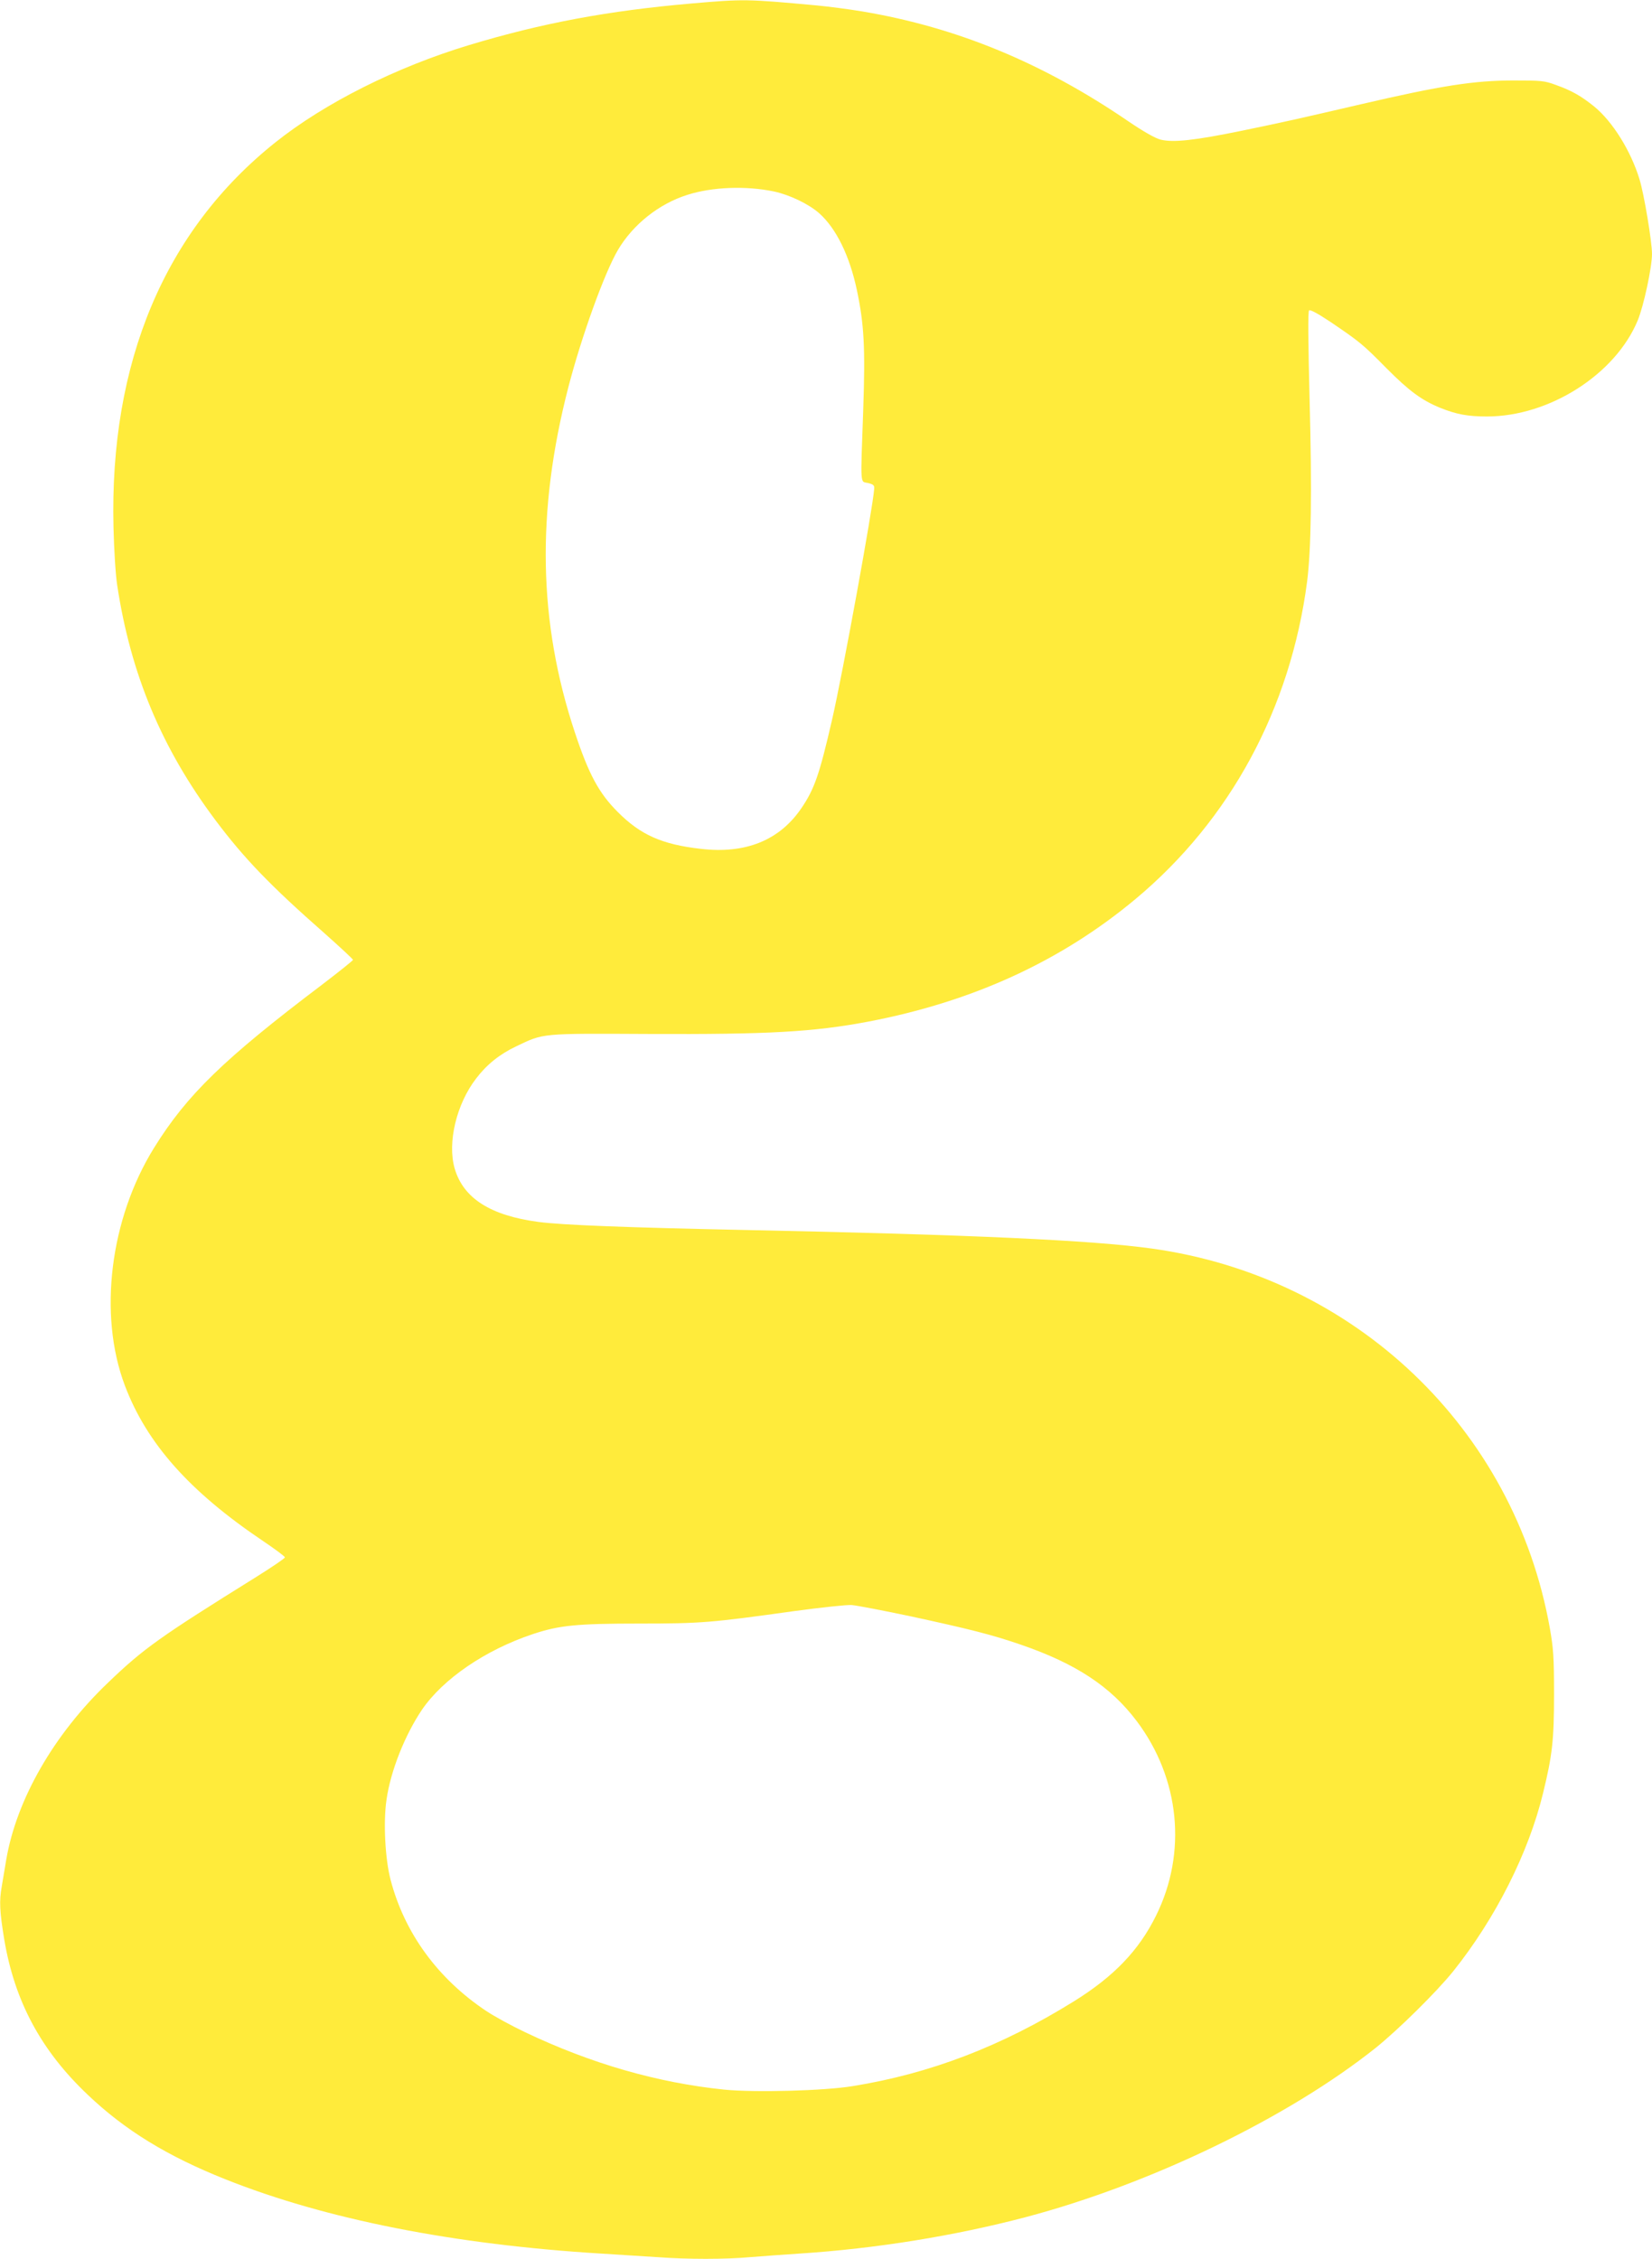
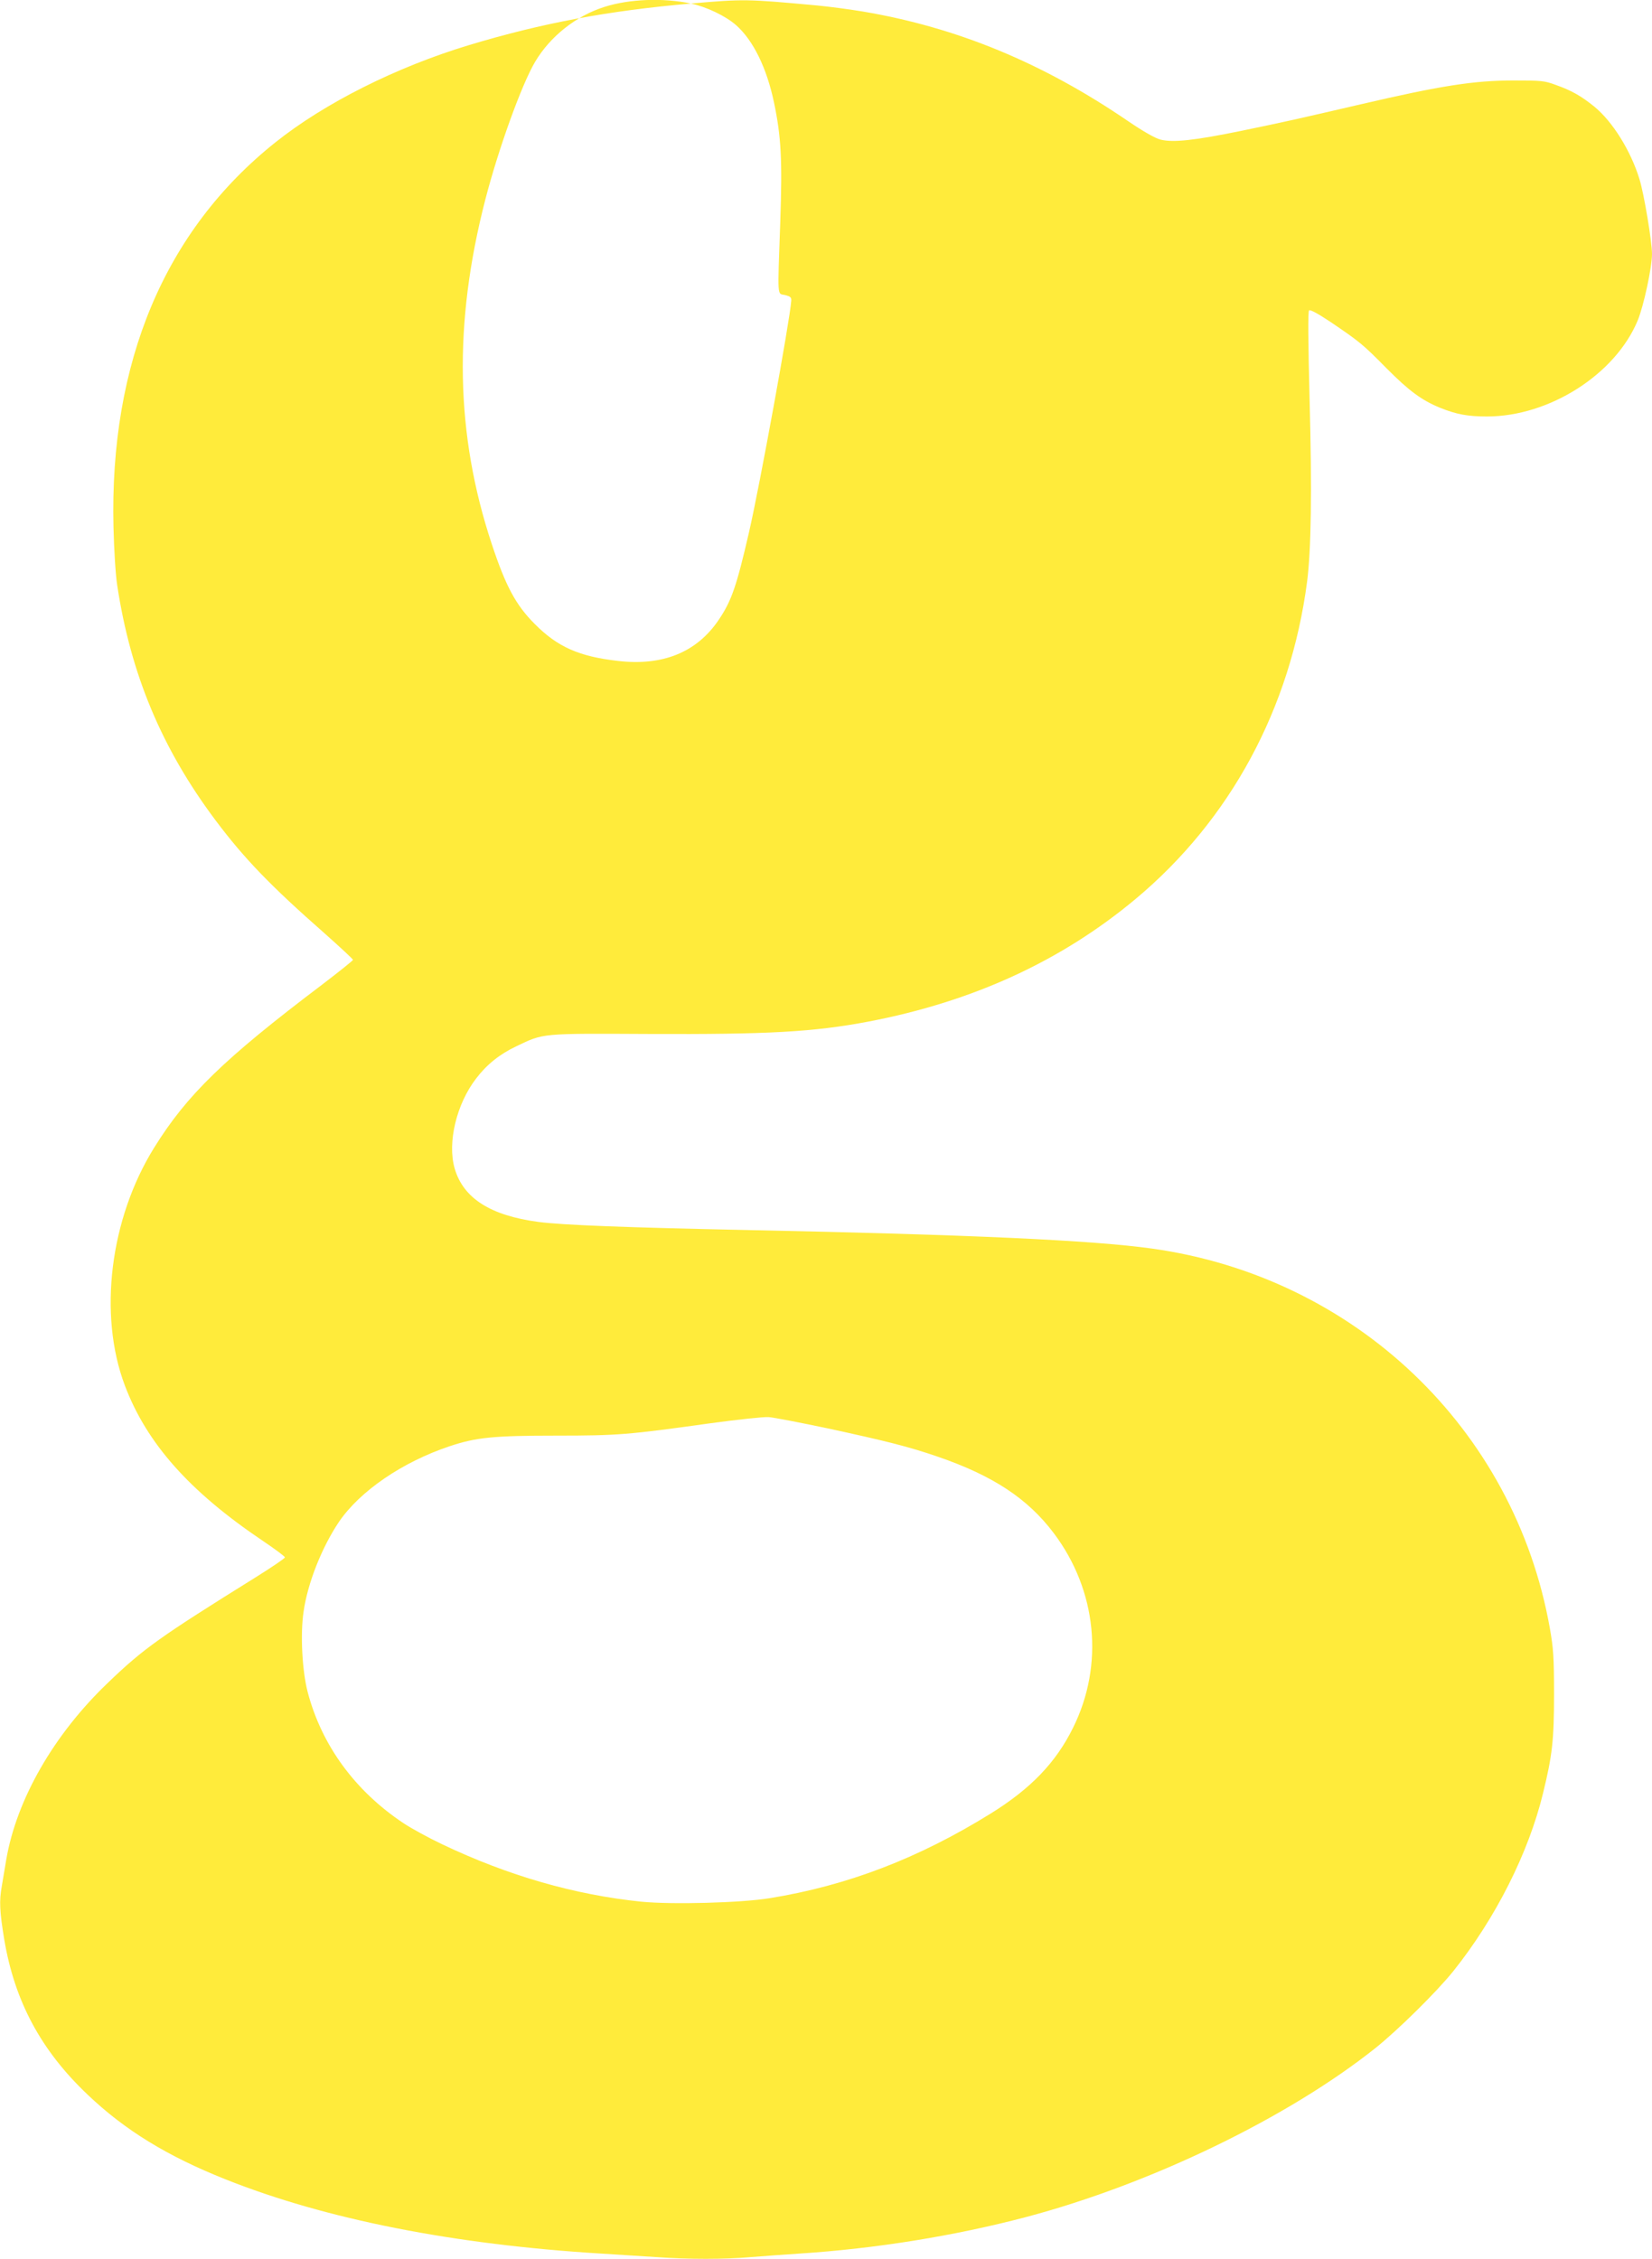
<svg xmlns="http://www.w3.org/2000/svg" version="1.0" width="936pt" height="1280pt" viewBox="0 0 936 1280" preserveAspectRatio="xMidYMid meet">
  <g transform="translate(0,1280) scale(0.1,-0.1)" fill="#ffeb3b" stroke="none">
-     <path d="M3915 12780 c-469 -41 -842 -110 -1259 -236 -410 -124 -817 -328 -1096 -551 -627 -500 -940 -1246 -917 -2181 3 -125 12 -272 21 -328 76 -503 252 -925 557 -1332 161 -215 311 -371 617 -640 89 -79 162 -147 162 -151 0 -4 -80 -68 -177 -142 -555 -420 -764 -623 -950 -923 -250 -403 -317 -945 -166 -1346 124 -329 367 -602 783 -882 68 -46 124 -87 124 -93 1 -5 -73 -55 -164 -112 -546 -340 -636 -404 -838 -598 -308 -294 -519 -663 -577 -1005 -9 -52 -20 -119 -25 -149 -15 -83 -12 -143 14 -301 59 -351 209 -630 473 -880 211 -201 451 -348 780 -479 569 -227 1295 -370 2128 -421 99 -6 241 -15 315 -20 173 -13 392 -13 534 0 61 5 185 14 276 20 432 28 877 100 1280 206 711 188 1488 564 1985 960 130 105 343 315 439 434 239 299 427 671 509 1010 52 213 62 298 62 560 0 212 -4 262 -24 375 -201 1129 -1104 1990 -2255 2150 -337 47 -1028 79 -2296 105 -677 14 -1046 28 -1180 46 -271 36 -425 134 -474 303 -42 146 10 365 122 510 60 79 134 138 227 182 157 75 135 73 750 70 677 -3 933 11 1245 70 591 113 1091 342 1513 694 538 449 879 1081 973 1800 23 182 28 510 14 1032 -8 321 -10 497 -3 504 6 6 49 -17 124 -67 162 -110 180 -124 314 -260 128 -129 200 -182 305 -225 92 -37 156 -49 265 -49 353 0 727 238 854 544 34 82 81 301 81 377 0 70 -45 340 -71 424 -49 160 -152 326 -256 411 -74 60 -129 91 -216 122 -67 25 -84 26 -242 26 -222 0 -410 -29 -865 -135 -366 -85 -428 -99 -675 -150 -268 -55 -388 -68 -460 -50 -30 8 -96 45 -184 105 -483 330 -969 531 -1504 621 -78 13 -194 28 -257 34 -401 37 -415 37 -715 11z m470 -1065 c89 -19 197 -71 256 -123 97 -86 173 -242 214 -436 41 -194 48 -326 36 -676 -16 -448 -18 -406 27 -417 31 -8 37 -13 35 -34 -8 -110 -178 -1044 -239 -1309 -71 -308 -99 -390 -173 -499 -124 -183 -317 -261 -571 -231 -219 25 -341 79 -470 209 -107 107 -164 213 -243 451 -207 623 -219 1251 -37 1955 74 286 205 650 282 780 85 143 231 260 393 311 141 45 332 52 490 19z m775 -8074 c332 -72 460 -104 625 -161 311 -107 508 -237 655 -432 245 -325 287 -746 110 -1103 -97 -197 -239 -345 -466 -486 -409 -254 -813 -409 -1252 -480 -164 -27 -556 -37 -728 -20 -379 39 -754 147 -1128 325 -76 36 -175 90 -220 120 -275 183 -464 442 -543 744 -31 119 -42 327 -23 454 23 163 104 366 201 510 119 174 358 338 627 428 150 50 248 60 605 60 348 0 407 5 872 70 154 21 303 37 330 35 28 -2 178 -31 335 -64z" />
+     <path d="M3915 12780 c-469 -41 -842 -110 -1259 -236 -410 -124 -817 -328 -1096 -551 -627 -500 -940 -1246 -917 -2181 3 -125 12 -272 21 -328 76 -503 252 -925 557 -1332 161 -215 311 -371 617 -640 89 -79 162 -147 162 -151 0 -4 -80 -68 -177 -142 -555 -420 -764 -623 -950 -923 -250 -403 -317 -945 -166 -1346 124 -329 367 -602 783 -882 68 -46 124 -87 124 -93 1 -5 -73 -55 -164 -112 -546 -340 -636 -404 -838 -598 -308 -294 -519 -663 -577 -1005 -9 -52 -20 -119 -25 -149 -15 -83 -12 -143 14 -301 59 -351 209 -630 473 -880 211 -201 451 -348 780 -479 569 -227 1295 -370 2128 -421 99 -6 241 -15 315 -20 173 -13 392 -13 534 0 61 5 185 14 276 20 432 28 877 100 1280 206 711 188 1488 564 1985 960 130 105 343 315 439 434 239 299 427 671 509 1010 52 213 62 298 62 560 0 212 -4 262 -24 375 -201 1129 -1104 1990 -2255 2150 -337 47 -1028 79 -2296 105 -677 14 -1046 28 -1180 46 -271 36 -425 134 -474 303 -42 146 10 365 122 510 60 79 134 138 227 182 157 75 135 73 750 70 677 -3 933 11 1245 70 591 113 1091 342 1513 694 538 449 879 1081 973 1800 23 182 28 510 14 1032 -8 321 -10 497 -3 504 6 6 49 -17 124 -67 162 -110 180 -124 314 -260 128 -129 200 -182 305 -225 92 -37 156 -49 265 -49 353 0 727 238 854 544 34 82 81 301 81 377 0 70 -45 340 -71 424 -49 160 -152 326 -256 411 -74 60 -129 91 -216 122 -67 25 -84 26 -242 26 -222 0 -410 -29 -865 -135 -366 -85 -428 -99 -675 -150 -268 -55 -388 -68 -460 -50 -30 8 -96 45 -184 105 -483 330 -969 531 -1504 621 -78 13 -194 28 -257 34 -401 37 -415 37 -715 11z c89 -19 197 -71 256 -123 97 -86 173 -242 214 -436 41 -194 48 -326 36 -676 -16 -448 -18 -406 27 -417 31 -8 37 -13 35 -34 -8 -110 -178 -1044 -239 -1309 -71 -308 -99 -390 -173 -499 -124 -183 -317 -261 -571 -231 -219 25 -341 79 -470 209 -107 107 -164 213 -243 451 -207 623 -219 1251 -37 1955 74 286 205 650 282 780 85 143 231 260 393 311 141 45 332 52 490 19z m775 -8074 c332 -72 460 -104 625 -161 311 -107 508 -237 655 -432 245 -325 287 -746 110 -1103 -97 -197 -239 -345 -466 -486 -409 -254 -813 -409 -1252 -480 -164 -27 -556 -37 -728 -20 -379 39 -754 147 -1128 325 -76 36 -175 90 -220 120 -275 183 -464 442 -543 744 -31 119 -42 327 -23 454 23 163 104 366 201 510 119 174 358 338 627 428 150 50 248 60 605 60 348 0 407 5 872 70 154 21 303 37 330 35 28 -2 178 -31 335 -64z" />
  </g>
</svg>